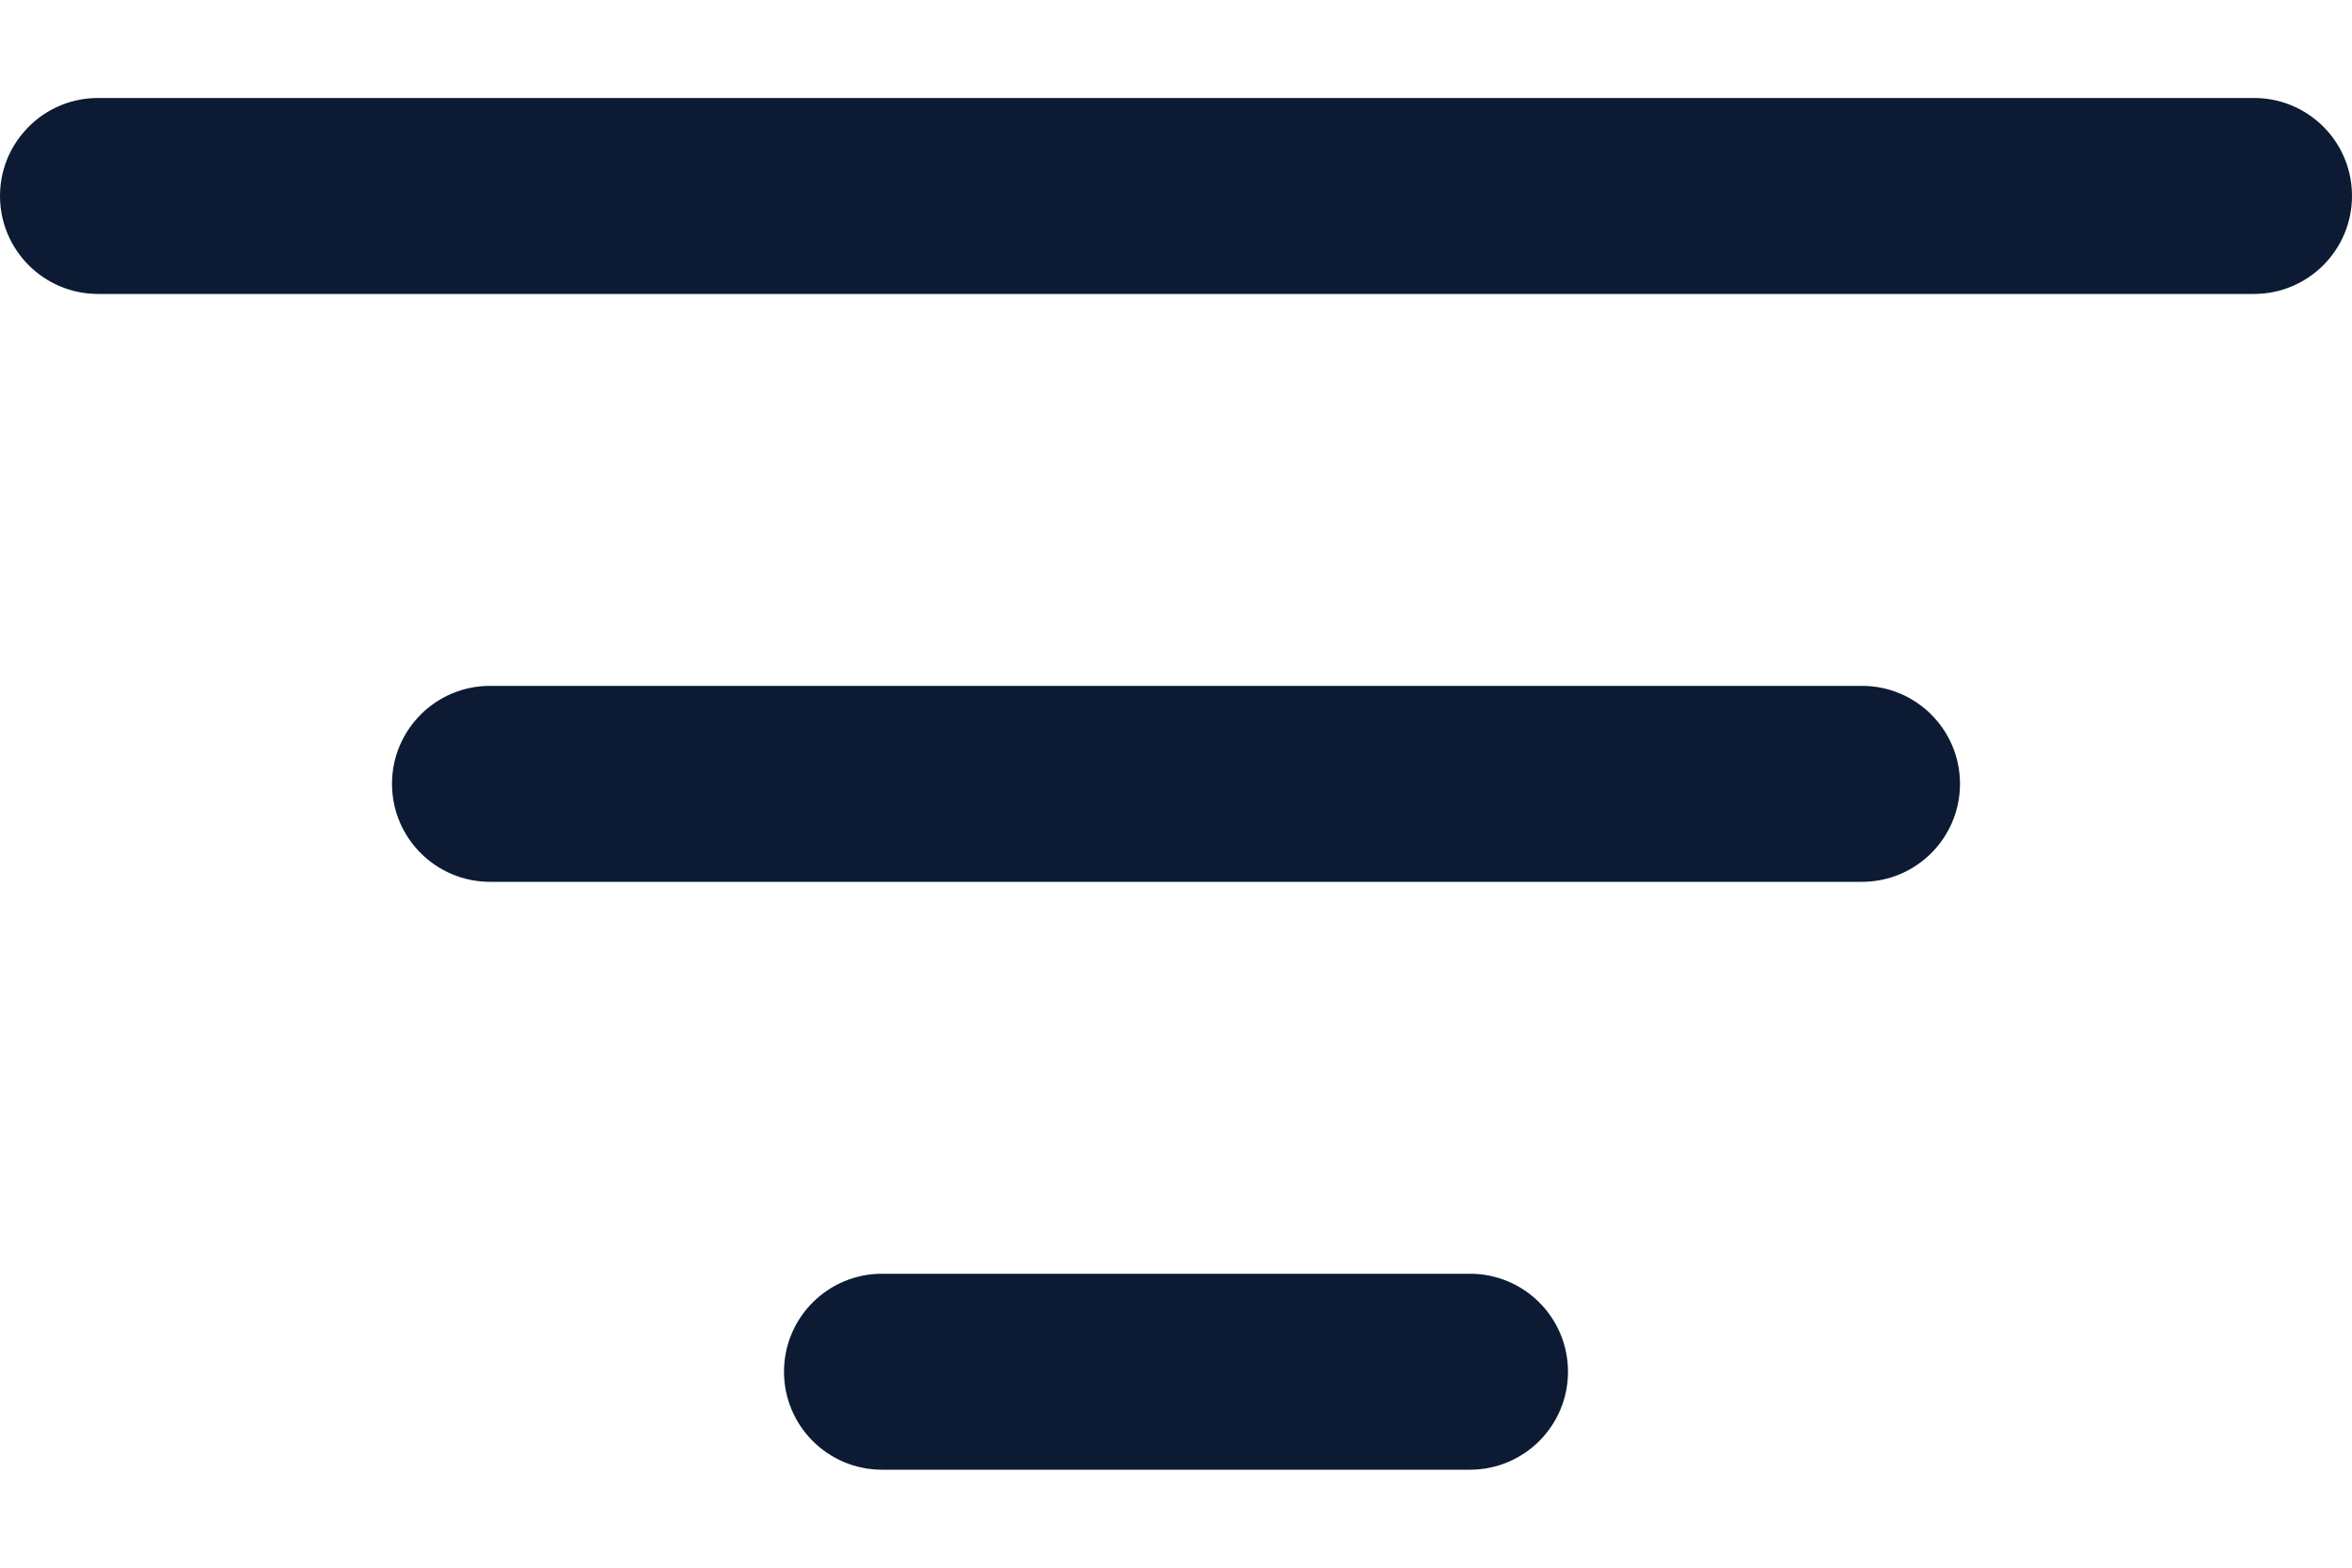
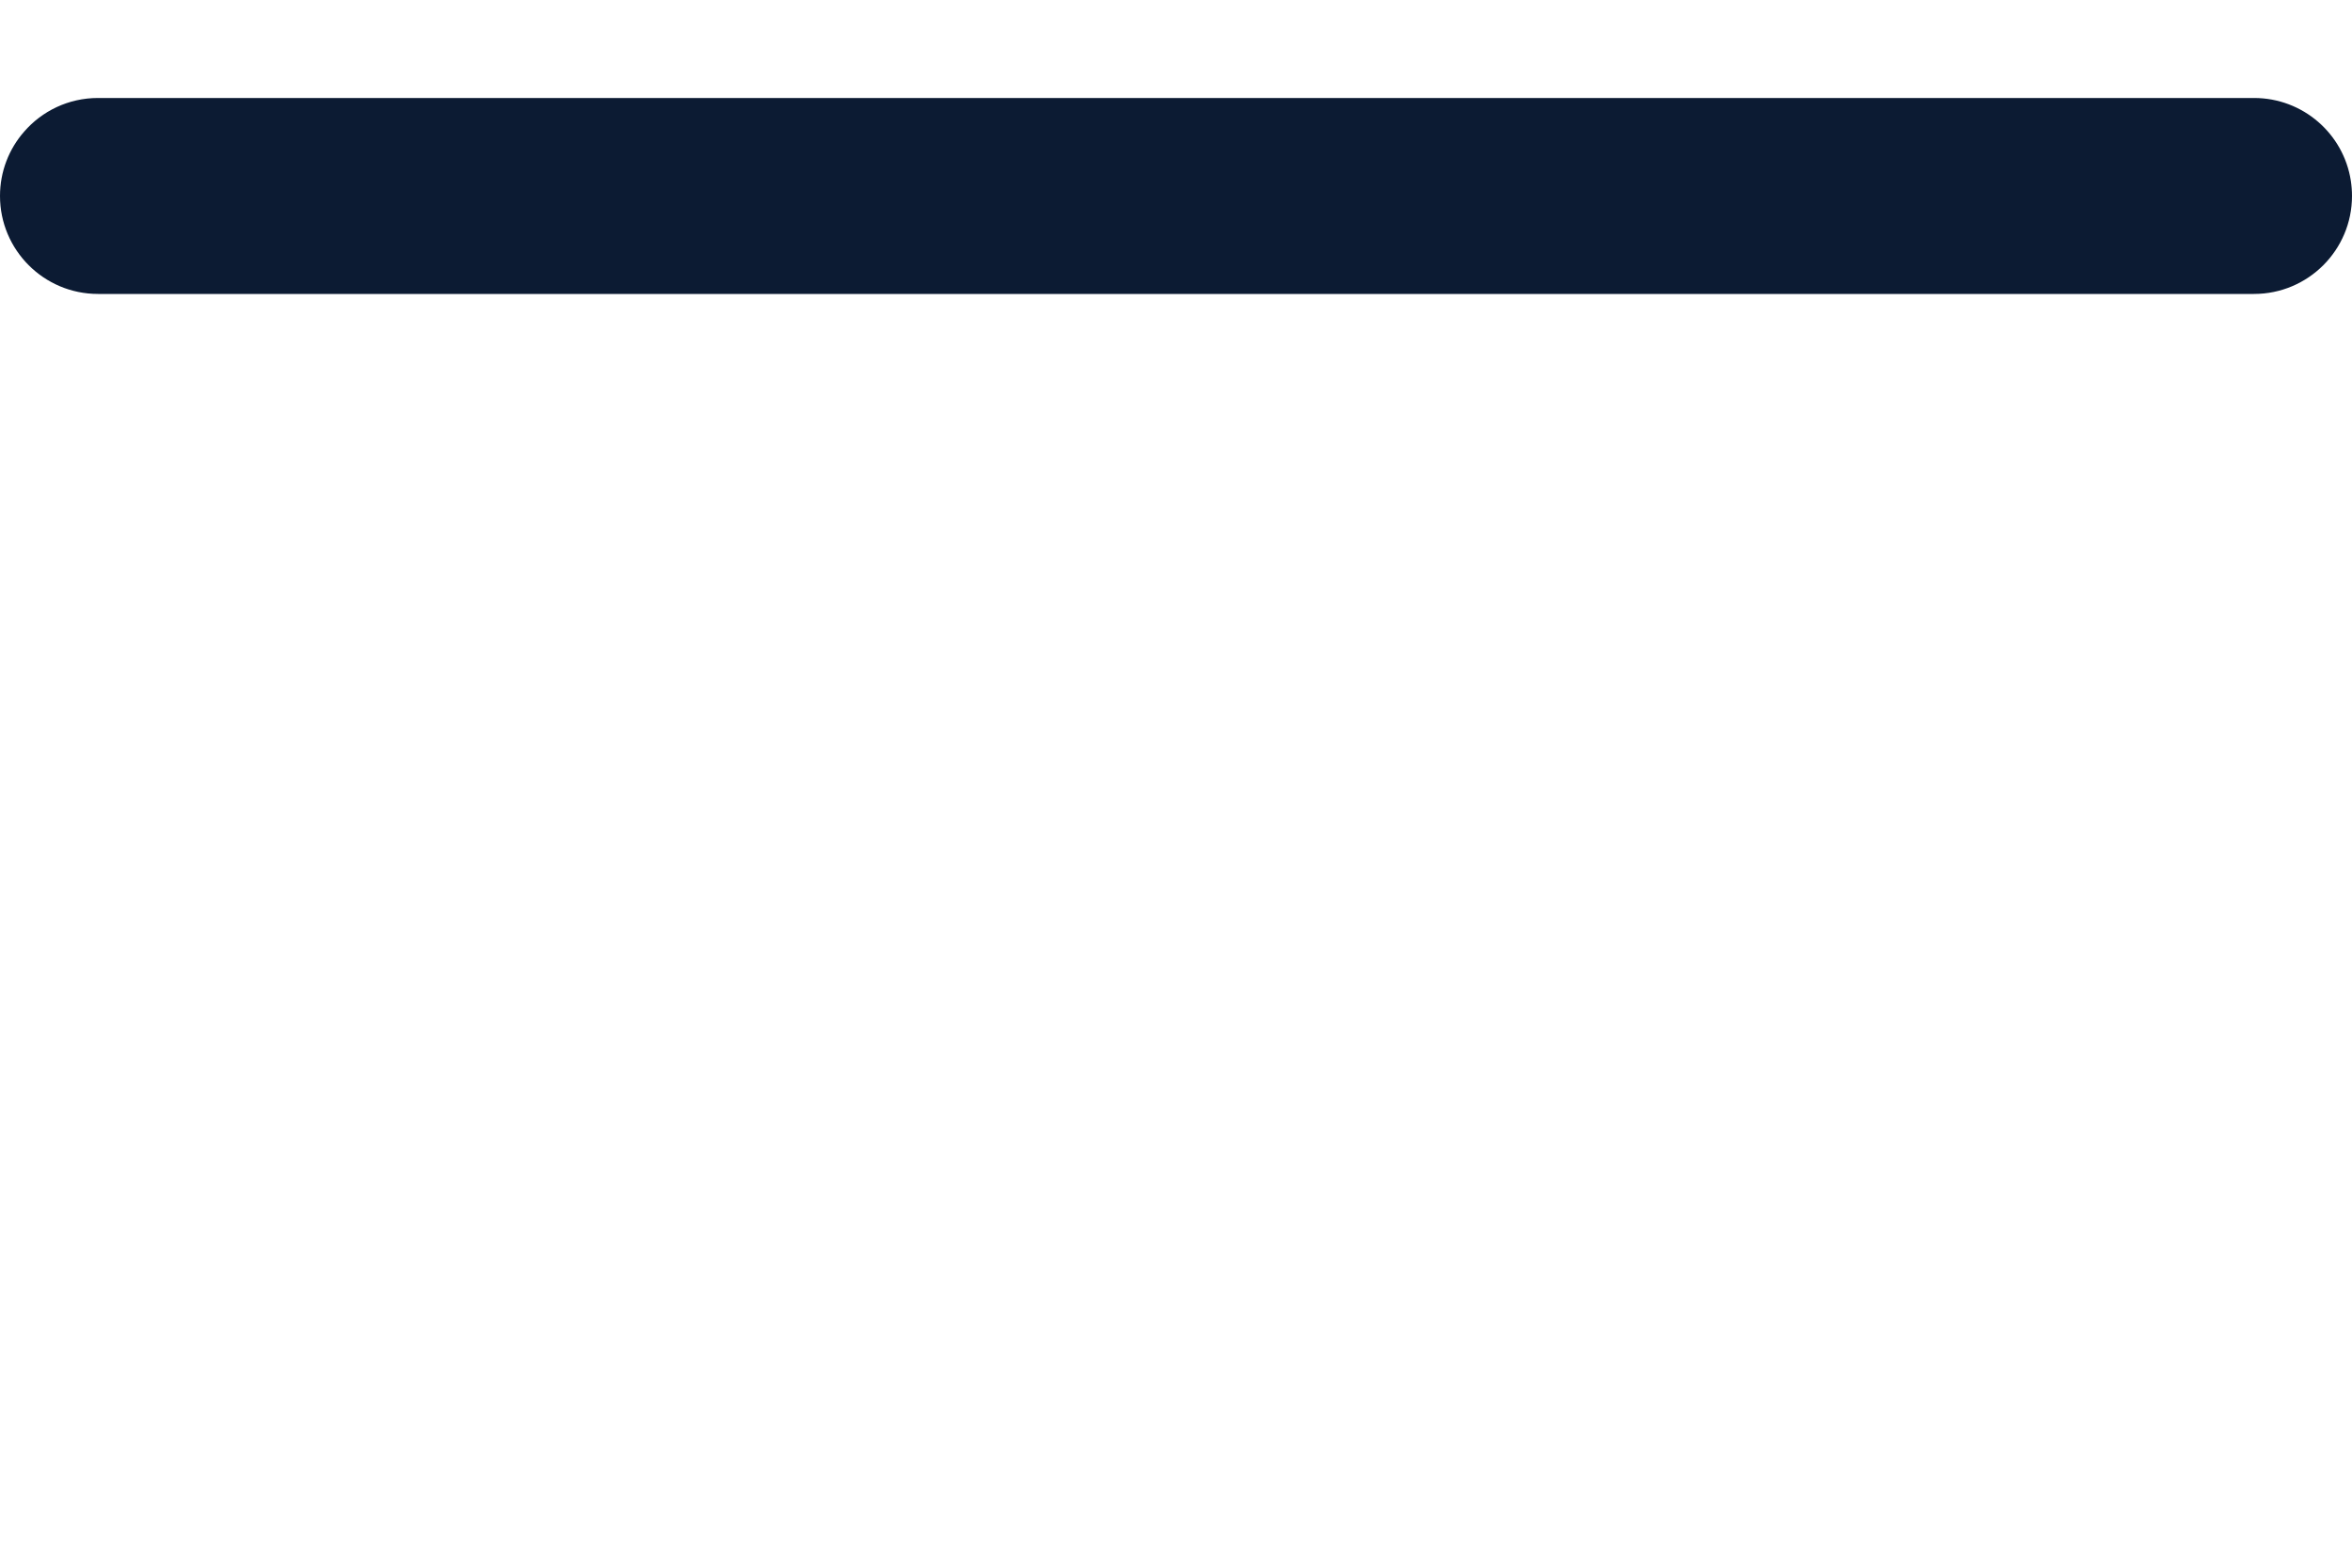
<svg xmlns="http://www.w3.org/2000/svg" width="12" height="8" viewBox="0 0 12 8" fill="none">
  <path d="M0 1C0 0.875 0.046 0.76 0.123 0.672C0.214 0.567 0.349 0.5 0.5 0.5H11.5C11.75 0.5 11.957 0.683 11.994 0.922C11.998 0.948 12 0.974 12 1C12 1.276 11.776 1.5 11.5 1.5H0.5C0.224 1.5 0 1.276 0 1Z" fill="#0C1B33" />
-   <path d="M2 4C2 3.724 2.224 3.5 2.5 3.5H9.5C9.776 3.5 10 3.724 10 4C10 4.276 9.776 4.5 9.5 4.5H2.5C2.224 4.5 2 4.276 2 4Z" fill="#0C1B33" />
-   <path d="M4.5 6.5C4.224 6.5 4 6.724 4 7C4 7.276 4.224 7.5 4.5 7.5H7.5C7.776 7.5 8 7.276 8 7C8 6.724 7.776 6.5 7.5 6.5H4.5Z" fill="#0C1B33" />
</svg>